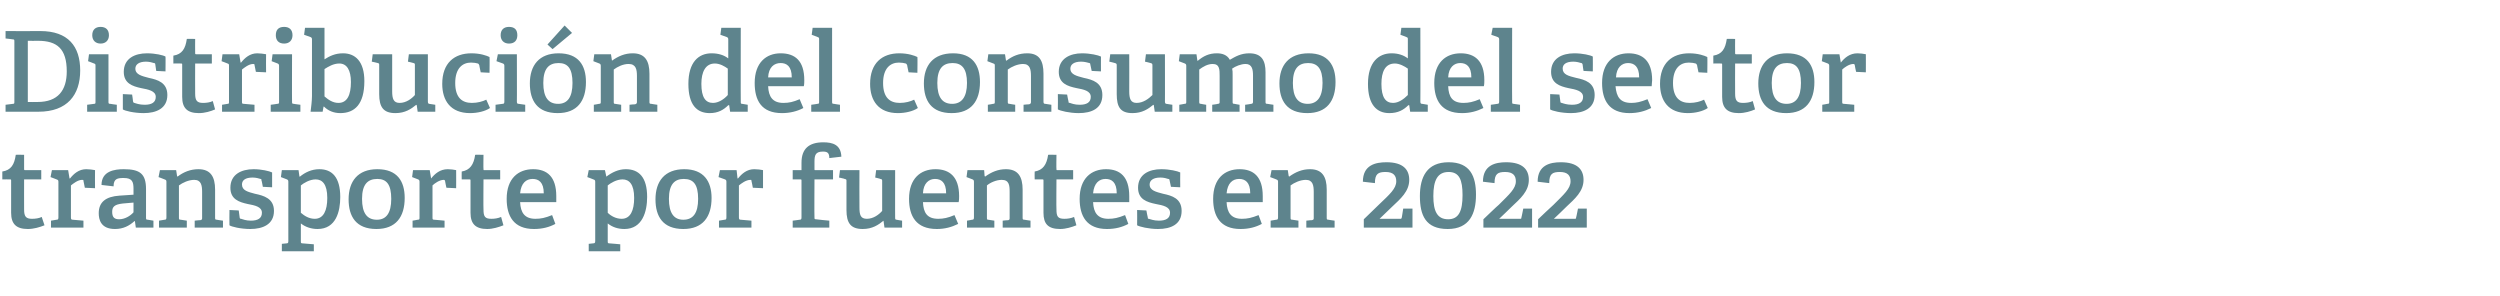
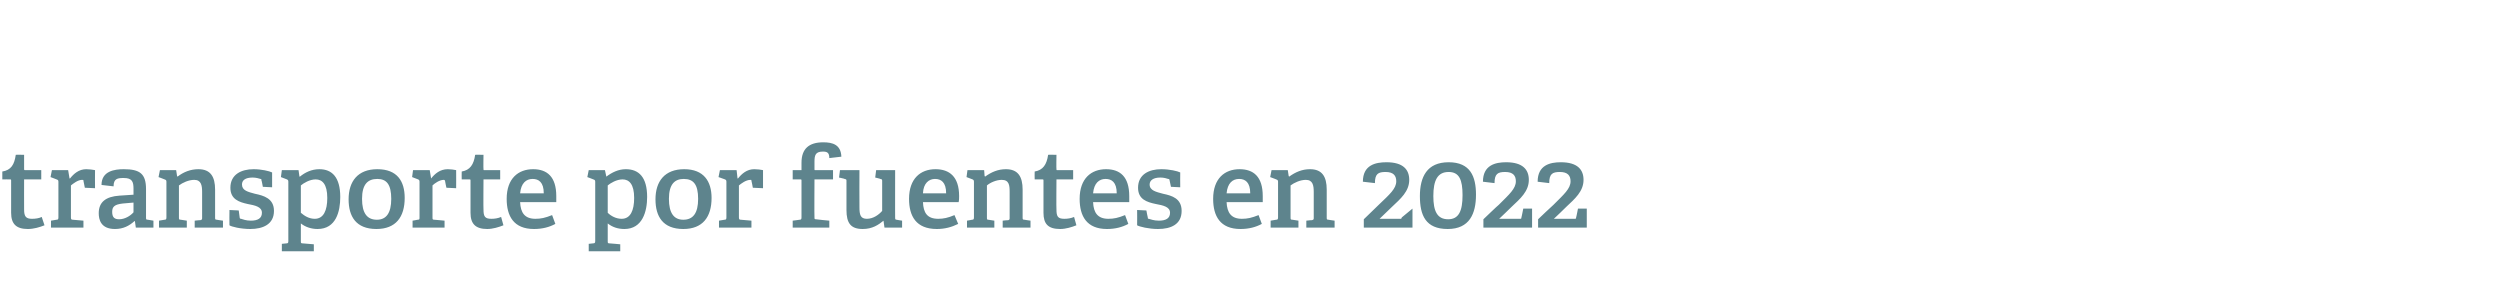
<svg xmlns="http://www.w3.org/2000/svg" version="1.1" width="539.3px" height="63.9px" viewBox="0 -6 539.3 63.9" style="top:-6px">
  <desc>Distribuci n del consumo del sector transporte por fuentes en 2022</desc>
  <defs />
  <g id="Polygon62033">
-     <path d="M 6 43.4 C 3.5 43.4 2.4 42.3 2.4 39.9 C 2.4 39.9 2.4 32.9 2.4 32.9 C 2.4 32.8 2.4 32.7 2.2 32.7 C 2.23 32.68 0.5 32.7 0.5 32.7 C 0.5 32.7 0.5 30.98 0.5 31 C 2.4 30.7 3.1 29.5 3.4 27.4 C 3.43 27.35 5.2 27.4 5.2 27.4 C 5.2 27.4 5.18 30.47 5.2 30.5 C 5.2 30.6 5.2 30.7 5.4 30.7 C 5.38 30.71 8.9 30.7 8.9 30.7 L 8.9 32.7 L 5.2 32.7 C 5.2 32.7 5.18 39.21 5.2 39.2 C 5.2 40.7 5.6 41.2 6.9 41.2 C 7.6 41.2 8.4 41.1 9 40.8 C 9 40.8 9.6 42.6 9.6 42.6 C 8.6 43 7.3 43.4 6 43.4 Z M 12.2 41.4 C 12.5 41.4 12.6 41.3 12.6 40.9 C 12.6 40.9 12.6 33.2 12.6 33.2 C 12.6 32.9 12.5 32.8 12.2 32.7 C 12.24 32.7 10.9 32.2 10.9 32.2 L 11.2 30.7 L 14.7 30.7 L 15 32.5 C 15 32.5 15.07 32.49 15.1 32.5 C 15.9 31.5 17 30.5 18.6 30.5 C 19.2 30.5 20 30.6 20.5 30.7 C 20.47 30.69 20.5 34.6 20.5 34.6 L 18.3 34.5 C 18.3 34.5 18.02 33.04 18 33 C 18 32.8 18 32.8 17.7 32.8 C 16.8 32.8 15.8 33.6 15.3 34 C 15.3 34 15.3 40.9 15.3 40.9 C 15.3 41.3 15.4 41.4 15.7 41.4 C 15.72 41.39 18 41.6 18 41.6 L 18 43.1 L 11 43.1 L 11 41.6 C 11 41.6 12.17 41.42 12.2 41.4 Z M 29 41.7 C 27.9 42.7 26.6 43.4 24.8 43.4 C 21.7 43.4 21.3 41.3 21.3 40 C 21.3 37.6 22.8 36.4 25.8 36.2 C 25.75 36.21 28.8 36 28.8 36 C 28.8 36 28.8 34.74 28.8 34.7 C 28.8 33.2 28.5 32.4 26.7 32.4 C 25.4 32.4 24.5 32.5 24.5 34.2 C 24.5 34.2 21.9 33.9 21.9 33.9 C 21.9 30.9 24.7 30.5 26.7 30.5 C 30.2 30.5 31.5 31.5 31.5 34.8 C 31.5 34.8 31.5 40.9 31.5 40.9 C 31.5 41.3 31.5 41.4 31.9 41.4 C 31.9 41.42 33.1 41.6 33.1 41.6 L 33.1 43.1 L 29.3 43.1 L 29.1 41.7 C 29.1 41.7 28.99 41.68 29 41.7 Z M 24.2 39.7 C 24.2 40.9 24.7 41.3 25.7 41.3 C 26.9 41.3 28.1 40.6 28.8 39.8 C 28.8 39.83 28.8 37.7 28.8 37.7 C 28.8 37.7 26.52 37.91 26.5 37.9 C 24.7 38.1 24.2 38.6 24.2 39.7 Z M 43.2 41.5 C 43.6 41.4 43.6 41.3 43.6 41 C 43.6 41 43.6 35.4 43.6 35.4 C 43.6 34 43.4 32.8 41.9 32.8 C 40.7 32.8 39.4 33.4 38.6 34 C 38.6 34 38.6 40.9 38.6 40.9 C 38.6 41.3 38.6 41.4 39 41.4 C 39 41.42 40.3 41.6 40.3 41.6 L 40.3 43.1 L 34.3 43.1 L 34.3 41.6 C 34.3 41.6 35.47 41.42 35.5 41.4 C 35.8 41.4 35.9 41.3 35.9 40.9 C 35.9 40.9 35.9 33.2 35.9 33.2 C 35.9 32.9 35.8 32.8 35.5 32.7 C 35.54 32.7 34.2 32.2 34.2 32.2 L 34.5 30.7 L 38 30.7 L 38.2 32 C 38.2 32 38.3 32.06 38.3 32.1 C 39.6 31.1 41.1 30.5 42.8 30.5 C 45.4 30.5 46.4 32.1 46.4 34.9 C 46.4 34.9 46.4 40.9 46.4 40.9 C 46.4 41.3 46.4 41.4 46.8 41.4 C 46.75 41.42 48.1 41.6 48.1 41.6 L 48.1 43.1 L 42 43.1 L 42 41.6 C 42 41.6 43.22 41.46 43.2 41.5 Z M 56.2 32.6 C 55.9 32.5 55.2 32.3 54.5 32.3 C 52.9 32.3 52.2 32.9 52.2 33.8 C 52.2 35.1 53.5 35.4 55 35.8 C 56.9 36.2 59.1 36.8 59.1 39.5 C 59.1 42.4 56.7 43.4 54 43.4 C 51.9 43.4 49.9 42.9 49.5 42.6 C 49.46 42.57 49.5 39.3 49.5 39.3 L 51.5 39.4 C 51.5 39.4 51.7 40.89 51.7 40.9 C 51.7 41.1 51.8 41.2 52 41.2 C 52.3 41.3 53.1 41.6 54.1 41.6 C 55.6 41.6 56.5 41.1 56.5 39.9 C 56.5 38.6 55 38.3 53.4 38 C 51.6 37.6 49.7 37 49.7 34.5 C 49.7 31.6 52.1 30.5 54.7 30.5 C 56.4 30.5 58.1 30.9 58.7 31.2 C 58.7 31.17 58.7 34.4 58.7 34.4 L 56.7 34.3 C 56.7 34.3 56.45 32.9 56.4 32.9 C 56.4 32.7 56.4 32.6 56.2 32.6 Z M 61.8 46.5 C 62.1 46.5 62.2 46.4 62.2 46 C 62.2 46 62.2 33.2 62.2 33.2 C 62.2 32.9 62.1 32.8 61.9 32.7 C 61.87 32.7 60.6 32.2 60.6 32.2 L 60.8 30.7 L 64.4 30.7 L 64.6 32.1 C 64.6 32.1 64.66 32.08 64.7 32.1 C 65.8 31.2 67.2 30.5 68.9 30.5 C 71.6 30.5 73.4 32.2 73.4 36.5 C 73.4 39.6 72.5 43.4 68.5 43.4 C 67.2 43.4 65.9 43 64.9 42.2 C 64.9 42.2 64.9 46 64.9 46 C 64.9 46.4 64.9 46.5 65.3 46.5 C 65.3 46.48 67.7 46.7 67.7 46.7 L 67.7 48.2 L 60.8 48.2 L 60.8 46.6 C 60.8 46.6 61.78 46.5 61.8 46.5 Z M 67.9 41.2 C 69.8 41.2 70.6 39.4 70.6 36.7 C 70.6 33.7 69.5 32.7 68.1 32.7 C 66.8 32.7 65.5 33.5 64.9 34 C 64.9 34 64.9 39.9 64.9 39.9 C 65.7 40.6 66.7 41.2 67.9 41.2 Z M 75.2 37 C 75.2 33.1 77.2 30.5 81.4 30.5 C 85.7 30.5 87.3 33.1 87.3 36.7 C 87.3 40.8 85.4 43.4 81.2 43.4 C 76.8 43.4 75.2 40.7 75.2 37 Z M 84.4 36.9 C 84.4 33.8 83.4 32.6 81.4 32.6 C 79.3 32.6 78.1 33.8 78.1 36.9 C 78.1 40 79.2 41.4 81.3 41.4 C 83.3 41.4 84.4 40 84.4 36.9 Z M 90.1 41.4 C 90.5 41.4 90.5 41.3 90.5 40.9 C 90.5 40.9 90.5 33.2 90.5 33.2 C 90.5 32.9 90.4 32.8 90.2 32.7 C 90.19 32.7 88.9 32.2 88.9 32.2 L 89.1 30.7 L 92.7 30.7 L 93 32.5 C 93 32.5 93.02 32.49 93 32.5 C 93.8 31.5 94.9 30.5 96.6 30.5 C 97.1 30.5 98 30.6 98.4 30.7 C 98.42 30.69 98.4 34.6 98.4 34.6 L 96.3 34.5 C 96.3 34.5 95.98 33.04 96 33 C 95.9 32.8 95.9 32.8 95.7 32.8 C 94.8 32.8 93.7 33.6 93.3 34 C 93.3 34 93.3 40.9 93.3 40.9 C 93.3 41.3 93.3 41.4 93.7 41.4 C 93.67 41.39 95.9 41.6 95.9 41.6 L 95.9 43.1 L 89 43.1 L 89 41.6 C 89 41.6 90.12 41.42 90.1 41.4 Z M 105.1 43.4 C 102.6 43.4 101.5 42.3 101.5 39.9 C 101.5 39.9 101.5 32.9 101.5 32.9 C 101.5 32.8 101.5 32.7 101.3 32.7 C 101.3 32.68 99.6 32.7 99.6 32.7 C 99.6 32.7 99.57 30.98 99.6 31 C 101.4 30.7 102.2 29.5 102.5 27.4 C 102.5 27.35 104.3 27.4 104.3 27.4 C 104.3 27.4 104.25 30.47 104.3 30.5 C 104.3 30.6 104.3 30.7 104.4 30.7 C 104.45 30.71 107.9 30.7 107.9 30.7 L 107.9 32.7 L 104.3 32.7 C 104.3 32.7 104.25 39.21 104.3 39.2 C 104.3 40.7 104.6 41.2 106 41.2 C 106.7 41.2 107.4 41.1 108.1 40.8 C 108.1 40.8 108.6 42.6 108.6 42.6 C 107.6 43 106.3 43.4 105.1 43.4 Z M 115.2 43.4 C 110.8 43.4 109.3 40.6 109.3 36.9 C 109.3 32.5 111.8 30.5 115 30.5 C 118 30.5 120 32.1 120 36.3 C 120 36.6 120 37.2 120 37.6 C 120 37.6 112.2 37.6 112.2 37.6 C 112.3 39.9 113.2 41.2 115.5 41.2 C 116.7 41.2 117.6 41 119.1 40.4 C 119.1 40.4 119.8 42.3 119.8 42.3 C 118.5 43 117 43.4 115.2 43.4 Z M 114.9 32.6 C 113.5 32.6 112.4 33.5 112.2 35.7 C 112.2 35.7 117.3 35.7 117.3 35.7 C 117.3 33.3 116.2 32.6 114.9 32.6 Z M 127.9 46.5 C 128.3 46.5 128.4 46.4 128.4 46 C 128.4 46 128.4 33.2 128.4 33.2 C 128.4 32.9 128.3 32.8 128 32.7 C 128.04 32.7 126.7 32.2 126.7 32.2 L 127 30.7 L 130.5 30.7 L 130.8 32.1 C 130.8 32.1 130.82 32.08 130.8 32.1 C 132 31.2 133.4 30.5 135 30.5 C 137.8 30.5 139.6 32.2 139.6 36.5 C 139.6 39.6 138.6 43.4 134.7 43.4 C 133.3 43.4 132.1 43 131.1 42.2 C 131.1 42.2 131.1 46 131.1 46 C 131.1 46.4 131.1 46.5 131.5 46.5 C 131.47 46.48 133.8 46.7 133.8 46.7 L 133.8 48.2 L 127 48.2 L 127 46.6 C 127 46.6 127.94 46.5 127.9 46.5 Z M 134.1 41.2 C 136 41.2 136.8 39.4 136.8 36.7 C 136.8 33.7 135.7 32.7 134.3 32.7 C 133 32.7 131.7 33.5 131.1 34 C 131.1 34 131.1 39.9 131.1 39.9 C 131.8 40.6 132.9 41.2 134.1 41.2 Z M 141.4 37 C 141.4 33.1 143.4 30.5 147.6 30.5 C 151.8 30.5 153.5 33.1 153.5 36.7 C 153.5 40.8 151.6 43.4 147.4 43.4 C 143 43.4 141.4 40.7 141.4 37 Z M 150.6 36.9 C 150.6 33.8 149.6 32.6 147.5 32.6 C 145.5 32.6 144.3 33.8 144.3 36.9 C 144.3 40 145.4 41.4 147.4 41.4 C 149.5 41.4 150.6 40 150.6 36.9 Z M 156.3 41.4 C 156.6 41.4 156.7 41.3 156.7 40.9 C 156.7 40.9 156.7 33.2 156.7 33.2 C 156.7 32.9 156.6 32.8 156.4 32.7 C 156.36 32.7 155 32.2 155 32.2 L 155.3 30.7 L 158.9 30.7 L 159.1 32.5 C 159.1 32.5 159.19 32.49 159.2 32.5 C 160 31.5 161.1 30.5 162.7 30.5 C 163.3 30.5 164.2 30.6 164.6 30.7 C 164.59 30.69 164.6 34.6 164.6 34.6 L 162.4 34.5 C 162.4 34.5 162.14 33.04 162.1 33 C 162.1 32.8 162.1 32.8 161.9 32.8 C 160.9 32.8 159.9 33.6 159.4 34 C 159.4 34 159.4 40.9 159.4 40.9 C 159.4 41.3 159.5 41.4 159.8 41.4 C 159.84 41.39 162.1 41.6 162.1 41.6 L 162.1 43.1 L 155.1 43.1 L 155.1 41.6 C 155.1 41.6 156.29 41.42 156.3 41.4 Z M 172.5 41.4 C 172.8 41.4 172.9 41.3 172.9 40.9 C 172.9 40.9 172.9 32.9 172.9 32.9 C 172.9 32.8 172.9 32.7 172.7 32.7 C 172.7 32.68 171 32.7 171 32.7 L 171 30.7 L 172.9 30.7 C 172.9 30.7 172.89 29.1 172.9 29.1 C 172.9 26.1 174.5 24.7 177.6 24.7 C 179.6 24.7 181.4 25.2 181.5 27.8 C 181.5 27.8 178.9 28.1 178.9 28.1 C 178.9 26.9 178.4 26.7 177.5 26.7 C 175.9 26.7 175.7 27.5 175.7 28.9 C 175.7 28.9 175.7 30.5 175.7 30.5 C 175.7 30.6 175.7 30.7 175.8 30.7 C 175.85 30.71 179.7 30.7 179.7 30.7 L 179.7 32.7 L 175.7 32.7 C 175.7 32.7 175.65 40.86 175.7 40.9 C 175.7 41.2 175.7 41.3 176 41.3 C 176.04 41.34 178.9 41.6 178.9 41.6 L 178.9 43.1 L 171 43.1 L 171 41.6 C 171 41.6 172.51 41.42 172.5 41.4 Z M 190.6 41.6 C 189.5 42.5 188.2 43.4 186.1 43.4 C 183.5 43.4 182.6 42.1 182.6 39.3 C 182.6 39.3 182.6 33.1 182.6 33.1 C 182.6 32.7 182.6 32.7 182.2 32.6 C 182.23 32.56 181 32.3 181 32.3 L 181.2 30.7 L 185.4 30.7 C 185.4 30.7 185.37 38.73 185.4 38.7 C 185.4 40.3 185.6 41.2 187 41.2 C 188.4 41.2 189.6 40.3 190.3 39.5 C 190.3 39.5 190.3 33.1 190.3 33.1 C 190.3 32.7 190.3 32.7 189.9 32.6 C 189.93 32.56 188.8 32.3 188.8 32.3 L 189 30.7 L 193.1 30.7 C 193.1 30.7 193.08 40.94 193.1 40.9 C 193.1 41.2 193.1 41.4 193.4 41.4 C 193.39 41.42 194.6 41.6 194.6 41.6 L 194.6 43.1 L 190.8 43.1 L 190.6 41.7 C 190.6 41.7 190.56 41.63 190.6 41.6 Z M 202.1 43.4 C 197.6 43.4 196.1 40.6 196.1 36.9 C 196.1 32.5 198.6 30.5 201.8 30.5 C 204.8 30.5 206.9 32.1 206.9 36.3 C 206.9 36.6 206.9 37.2 206.8 37.6 C 206.8 37.6 199.1 37.6 199.1 37.6 C 199.2 39.9 200 41.2 202.4 41.2 C 203.5 41.2 204.5 41 205.9 40.4 C 205.9 40.4 206.7 42.3 206.7 42.3 C 205.3 43 203.8 43.4 202.1 43.4 Z M 201.7 32.6 C 200.4 32.6 199.2 33.5 199.1 35.7 C 199.1 35.7 204.1 35.7 204.1 35.7 C 204.1 33.3 203 32.6 201.7 32.6 Z M 217.5 41.5 C 217.8 41.4 217.8 41.3 217.8 41 C 217.8 41 217.8 35.4 217.8 35.4 C 217.8 34 217.7 32.8 216.1 32.8 C 214.9 32.8 213.6 33.4 212.9 34 C 212.9 34 212.9 40.9 212.9 40.9 C 212.9 41.3 212.9 41.4 213.2 41.4 C 213.24 41.42 214.5 41.6 214.5 41.6 L 214.5 43.1 L 208.6 43.1 L 208.6 41.6 C 208.6 41.6 209.71 41.42 209.7 41.4 C 210 41.4 210.1 41.3 210.1 40.9 C 210.1 40.9 210.1 33.2 210.1 33.2 C 210.1 32.9 210 32.8 209.8 32.7 C 209.78 32.7 208.5 32.2 208.5 32.2 L 208.7 30.7 L 212.3 30.7 L 212.4 32 C 212.4 32 212.54 32.06 212.5 32.1 C 213.9 31.1 215.3 30.5 217 30.5 C 219.6 30.5 220.6 32.1 220.6 34.9 C 220.6 34.9 220.6 40.9 220.6 40.9 C 220.6 41.3 220.6 41.4 221 41.4 C 220.99 41.42 222.3 41.6 222.3 41.6 L 222.3 43.1 L 216.3 43.1 L 216.3 41.6 C 216.3 41.6 217.46 41.46 217.5 41.5 Z M 228.7 43.4 C 226.1 43.4 225.1 42.3 225.1 39.9 C 225.1 39.9 225.1 32.9 225.1 32.9 C 225.1 32.8 225.1 32.7 224.9 32.7 C 224.9 32.68 223.2 32.7 223.2 32.7 C 223.2 32.7 223.17 30.98 223.2 31 C 225 30.7 225.8 29.5 226.1 27.4 C 226.1 27.35 227.9 27.4 227.9 27.4 C 227.9 27.4 227.85 30.47 227.9 30.5 C 227.9 30.6 227.9 30.7 228 30.7 C 228.05 30.71 231.5 30.7 231.5 30.7 L 231.5 32.7 L 227.9 32.7 C 227.9 32.7 227.85 39.21 227.9 39.2 C 227.9 40.7 228.2 41.2 229.6 41.2 C 230.3 41.2 231 41.1 231.7 40.8 C 231.7 40.8 232.2 42.6 232.2 42.6 C 231.2 43 229.9 43.4 228.7 43.4 Z M 238.8 43.4 C 234.4 43.4 232.9 40.6 232.9 36.9 C 232.9 32.5 235.4 30.5 238.6 30.5 C 241.6 30.5 243.6 32.1 243.6 36.3 C 243.6 36.6 243.6 37.2 243.6 37.6 C 243.6 37.6 235.8 37.6 235.8 37.6 C 235.9 39.9 236.8 41.2 239.1 41.2 C 240.3 41.2 241.2 41 242.7 40.4 C 242.7 40.4 243.4 42.3 243.4 42.3 C 242.1 43 240.6 43.4 238.8 43.4 Z M 238.5 32.6 C 237.1 32.6 236 33.5 235.8 35.7 C 235.8 35.7 240.9 35.7 240.9 35.7 C 240.9 33.3 239.8 32.6 238.5 32.6 Z M 252 32.6 C 251.7 32.5 251.1 32.3 250.3 32.3 C 248.8 32.3 248 32.9 248 33.8 C 248 35.1 249.4 35.4 250.9 35.8 C 252.8 36.2 254.9 36.8 254.9 39.5 C 254.9 42.4 252.6 43.4 249.8 43.4 C 247.8 43.4 245.8 42.9 245.3 42.6 C 245.33 42.57 245.3 39.3 245.3 39.3 L 247.3 39.4 C 247.3 39.4 247.56 40.89 247.6 40.9 C 247.6 41.1 247.6 41.2 247.8 41.2 C 248.2 41.3 248.9 41.6 250 41.6 C 251.5 41.6 252.4 41.1 252.4 39.9 C 252.4 38.6 250.9 38.3 249.3 38 C 247.4 37.6 245.5 37 245.5 34.5 C 245.5 31.6 247.9 30.5 250.5 30.5 C 252.3 30.5 254 30.9 254.6 31.2 C 254.57 31.17 254.6 34.4 254.6 34.4 L 252.6 34.3 C 252.6 34.3 252.31 32.9 252.3 32.9 C 252.3 32.7 252.2 32.6 252 32.6 Z M 267.6 43.4 C 263.2 43.4 261.7 40.6 261.7 36.9 C 261.7 32.5 264.2 30.5 267.4 30.5 C 270.4 30.5 272.4 32.1 272.4 36.3 C 272.4 36.6 272.4 37.2 272.4 37.6 C 272.4 37.6 264.6 37.6 264.6 37.6 C 264.7 39.9 265.6 41.2 267.9 41.2 C 269.1 41.2 270 41 271.5 40.4 C 271.5 40.4 272.2 42.3 272.2 42.3 C 270.9 43 269.4 43.4 267.6 43.4 Z M 267.3 32.6 C 265.9 32.6 264.8 33.5 264.6 35.7 C 264.6 35.7 269.7 35.7 269.7 35.7 C 269.7 33.3 268.6 32.6 267.3 32.6 Z M 283 41.5 C 283.4 41.4 283.4 41.3 283.4 41 C 283.4 41 283.4 35.4 283.4 35.4 C 283.4 34 283.2 32.8 281.7 32.8 C 280.5 32.8 279.2 33.4 278.4 34 C 278.4 34 278.4 40.9 278.4 40.9 C 278.4 41.3 278.4 41.4 278.8 41.4 C 278.8 41.42 280.1 41.6 280.1 41.6 L 280.1 43.1 L 274.1 43.1 L 274.1 41.6 C 274.1 41.6 275.28 41.42 275.3 41.4 C 275.6 41.4 275.7 41.3 275.7 40.9 C 275.7 40.9 275.7 33.2 275.7 33.2 C 275.7 32.9 275.6 32.8 275.3 32.7 C 275.35 32.7 274 32.2 274 32.2 L 274.3 30.7 L 277.8 30.7 L 278 32 C 278 32 278.11 32.06 278.1 32.1 C 279.5 31.1 280.9 30.5 282.6 30.5 C 285.2 30.5 286.2 32.1 286.2 34.9 C 286.2 34.9 286.2 40.9 286.2 40.9 C 286.2 41.3 286.2 41.4 286.6 41.4 C 286.56 41.42 287.9 41.6 287.9 41.6 L 287.9 43.1 L 281.8 43.1 L 281.8 41.6 C 281.8 41.6 283.03 41.46 283 41.5 Z M 297.4 38.2 C 299.8 35.9 301.2 34.7 301.2 33.1 C 301.2 31.9 300.6 31.1 298.9 31.1 C 297.3 31.1 296.6 31.5 296.6 33.5 C 296.6 33.5 294 33.2 294 33.2 C 294 29.6 296.7 29 299.1 29 C 302.7 29 304 30.6 304 32.8 C 304 35.3 302.1 36.9 300.3 38.6 C 300.28 38.63 297.6 41.2 297.6 41.2 C 297.6 41.2 302.06 41.22 302.1 41.2 C 302.3 41.2 302.3 41.2 302.4 40.9 C 302.4 40.94 302.7 39 302.7 39 L 304.7 39 L 304.7 43.1 L 294.2 43.1 L 294.2 41.3 C 294.2 41.3 297.43 38.18 297.4 38.2 Z M 306.3 36.3 C 306.3 32.2 307.8 29 312.5 29 C 317.2 29 318.4 32.1 318.4 36 C 318.4 40.1 317 43.4 312.3 43.4 C 307.5 43.4 306.3 40.4 306.3 36.3 Z M 315.5 36.1 C 315.5 32.8 314.8 31.1 312.5 31.1 C 310.1 31.1 309.2 32.9 309.2 36.3 C 309.2 39.5 310 41.3 312.4 41.3 C 314.7 41.3 315.5 39.5 315.5 36.1 Z M 323.3 38.2 C 325.6 35.9 327 34.7 327 33.1 C 327 31.9 326.4 31.1 324.7 31.1 C 323.1 31.1 322.4 31.5 322.4 33.5 C 322.4 33.5 319.9 33.2 319.9 33.2 C 319.9 29.6 322.6 29 324.9 29 C 328.5 29 329.8 30.6 329.8 32.8 C 329.8 35.3 327.9 36.9 326.1 38.6 C 326.11 38.63 323.4 41.2 323.4 41.2 C 323.4 41.2 327.88 41.22 327.9 41.2 C 328.1 41.2 328.2 41.2 328.2 40.9 C 328.22 40.94 328.6 39 328.6 39 L 330.5 39 L 330.5 43.1 L 320 43.1 L 320 41.3 C 320 41.3 323.25 38.18 323.3 38.2 Z M 335.1 38.2 C 337.4 35.9 338.8 34.7 338.8 33.1 C 338.8 31.9 338.2 31.1 336.5 31.1 C 334.9 31.1 334.2 31.5 334.2 33.5 C 334.2 33.5 331.7 33.2 331.7 33.2 C 331.7 29.6 334.4 29 336.7 29 C 340.3 29 341.6 30.6 341.6 32.8 C 341.6 35.3 339.7 36.9 337.9 38.6 C 337.92 38.63 335.2 41.2 335.2 41.2 C 335.2 41.2 339.69 41.22 339.7 41.2 C 339.9 41.2 340 41.2 340 40.9 C 340.03 40.94 340.4 39 340.4 39 L 342.3 39 L 342.3 43.1 L 331.8 43.1 L 331.8 41.3 C 331.8 41.3 335.06 38.18 335.1 38.2 Z " stroke="none" fill="#5e848d" />
+     <path d="M 6 43.4 C 3.5 43.4 2.4 42.3 2.4 39.9 C 2.4 39.9 2.4 32.9 2.4 32.9 C 2.4 32.8 2.4 32.7 2.2 32.7 C 2.23 32.68 0.5 32.7 0.5 32.7 C 0.5 32.7 0.5 30.98 0.5 31 C 2.4 30.7 3.1 29.5 3.4 27.4 C 3.43 27.35 5.2 27.4 5.2 27.4 C 5.2 27.4 5.18 30.47 5.2 30.5 C 5.2 30.6 5.2 30.7 5.4 30.7 C 5.38 30.71 8.9 30.7 8.9 30.7 L 8.9 32.7 L 5.2 32.7 C 5.2 32.7 5.18 39.21 5.2 39.2 C 5.2 40.7 5.6 41.2 6.9 41.2 C 7.6 41.2 8.4 41.1 9 40.8 C 9 40.8 9.6 42.6 9.6 42.6 C 8.6 43 7.3 43.4 6 43.4 Z M 12.2 41.4 C 12.5 41.4 12.6 41.3 12.6 40.9 C 12.6 40.9 12.6 33.2 12.6 33.2 C 12.6 32.9 12.5 32.8 12.2 32.7 C 12.24 32.7 10.9 32.2 10.9 32.2 L 11.2 30.7 L 14.7 30.7 L 15 32.5 C 15 32.5 15.07 32.49 15.1 32.5 C 15.9 31.5 17 30.5 18.6 30.5 C 19.2 30.5 20 30.6 20.5 30.7 C 20.47 30.69 20.5 34.6 20.5 34.6 L 18.3 34.5 C 18.3 34.5 18.02 33.04 18 33 C 18 32.8 18 32.8 17.7 32.8 C 16.8 32.8 15.8 33.6 15.3 34 C 15.3 34 15.3 40.9 15.3 40.9 C 15.3 41.3 15.4 41.4 15.7 41.4 C 15.72 41.39 18 41.6 18 41.6 L 18 43.1 L 11 43.1 L 11 41.6 C 11 41.6 12.17 41.42 12.2 41.4 Z M 29 41.7 C 27.9 42.7 26.6 43.4 24.8 43.4 C 21.7 43.4 21.3 41.3 21.3 40 C 21.3 37.6 22.8 36.4 25.8 36.2 C 25.75 36.21 28.8 36 28.8 36 C 28.8 36 28.8 34.74 28.8 34.7 C 28.8 33.2 28.5 32.4 26.7 32.4 C 25.4 32.4 24.5 32.5 24.5 34.2 C 24.5 34.2 21.9 33.9 21.9 33.9 C 21.9 30.9 24.7 30.5 26.7 30.5 C 30.2 30.5 31.5 31.5 31.5 34.8 C 31.5 34.8 31.5 40.9 31.5 40.9 C 31.5 41.3 31.5 41.4 31.9 41.4 C 31.9 41.42 33.1 41.6 33.1 41.6 L 33.1 43.1 L 29.3 43.1 L 29.1 41.7 C 29.1 41.7 28.99 41.68 29 41.7 Z M 24.2 39.7 C 24.2 40.9 24.7 41.3 25.7 41.3 C 26.9 41.3 28.1 40.6 28.8 39.8 C 28.8 39.83 28.8 37.7 28.8 37.7 C 28.8 37.7 26.52 37.91 26.5 37.9 C 24.7 38.1 24.2 38.6 24.2 39.7 Z M 43.2 41.5 C 43.6 41.4 43.6 41.3 43.6 41 C 43.6 41 43.6 35.4 43.6 35.4 C 43.6 34 43.4 32.8 41.9 32.8 C 40.7 32.8 39.4 33.4 38.6 34 C 38.6 34 38.6 40.9 38.6 40.9 C 38.6 41.3 38.6 41.4 39 41.4 C 39 41.42 40.3 41.6 40.3 41.6 L 40.3 43.1 L 34.3 43.1 L 34.3 41.6 C 34.3 41.6 35.47 41.42 35.5 41.4 C 35.8 41.4 35.9 41.3 35.9 40.9 C 35.9 40.9 35.9 33.2 35.9 33.2 C 35.9 32.9 35.8 32.8 35.5 32.7 C 35.54 32.7 34.2 32.2 34.2 32.2 L 34.5 30.7 L 38 30.7 L 38.2 32 C 38.2 32 38.3 32.06 38.3 32.1 C 39.6 31.1 41.1 30.5 42.8 30.5 C 45.4 30.5 46.4 32.1 46.4 34.9 C 46.4 34.9 46.4 40.9 46.4 40.9 C 46.4 41.3 46.4 41.4 46.8 41.4 C 46.75 41.42 48.1 41.6 48.1 41.6 L 48.1 43.1 L 42 43.1 L 42 41.6 C 42 41.6 43.22 41.46 43.2 41.5 Z M 56.2 32.6 C 55.9 32.5 55.2 32.3 54.5 32.3 C 52.9 32.3 52.2 32.9 52.2 33.8 C 52.2 35.1 53.5 35.4 55 35.8 C 56.9 36.2 59.1 36.8 59.1 39.5 C 59.1 42.4 56.7 43.4 54 43.4 C 51.9 43.4 49.9 42.9 49.5 42.6 C 49.46 42.57 49.5 39.3 49.5 39.3 L 51.5 39.4 C 51.5 39.4 51.7 40.89 51.7 40.9 C 51.7 41.1 51.8 41.2 52 41.2 C 52.3 41.3 53.1 41.6 54.1 41.6 C 55.6 41.6 56.5 41.1 56.5 39.9 C 56.5 38.6 55 38.3 53.4 38 C 51.6 37.6 49.7 37 49.7 34.5 C 49.7 31.6 52.1 30.5 54.7 30.5 C 56.4 30.5 58.1 30.9 58.7 31.2 C 58.7 31.17 58.7 34.4 58.7 34.4 L 56.7 34.3 C 56.7 34.3 56.45 32.9 56.4 32.9 C 56.4 32.7 56.4 32.6 56.2 32.6 Z M 61.8 46.5 C 62.1 46.5 62.2 46.4 62.2 46 C 62.2 46 62.2 33.2 62.2 33.2 C 62.2 32.9 62.1 32.8 61.9 32.7 C 61.87 32.7 60.6 32.2 60.6 32.2 L 60.8 30.7 L 64.4 30.7 L 64.6 32.1 C 64.6 32.1 64.66 32.08 64.7 32.1 C 65.8 31.2 67.2 30.5 68.9 30.5 C 71.6 30.5 73.4 32.2 73.4 36.5 C 73.4 39.6 72.5 43.4 68.5 43.4 C 67.2 43.4 65.9 43 64.9 42.2 C 64.9 42.2 64.9 46 64.9 46 C 64.9 46.4 64.9 46.5 65.3 46.5 C 65.3 46.48 67.7 46.7 67.7 46.7 L 67.7 48.2 L 60.8 48.2 L 60.8 46.6 C 60.8 46.6 61.78 46.5 61.8 46.5 Z M 67.9 41.2 C 69.8 41.2 70.6 39.4 70.6 36.7 C 70.6 33.7 69.5 32.7 68.1 32.7 C 66.8 32.7 65.5 33.5 64.9 34 C 64.9 34 64.9 39.9 64.9 39.9 C 65.7 40.6 66.7 41.2 67.9 41.2 Z M 75.2 37 C 75.2 33.1 77.2 30.5 81.4 30.5 C 85.7 30.5 87.3 33.1 87.3 36.7 C 87.3 40.8 85.4 43.4 81.2 43.4 C 76.8 43.4 75.2 40.7 75.2 37 Z M 84.4 36.9 C 84.4 33.8 83.4 32.6 81.4 32.6 C 79.3 32.6 78.1 33.8 78.1 36.9 C 78.1 40 79.2 41.4 81.3 41.4 C 83.3 41.4 84.4 40 84.4 36.9 Z M 90.1 41.4 C 90.5 41.4 90.5 41.3 90.5 40.9 C 90.5 40.9 90.5 33.2 90.5 33.2 C 90.5 32.9 90.4 32.8 90.2 32.7 C 90.19 32.7 88.9 32.2 88.9 32.2 L 89.1 30.7 L 92.7 30.7 L 93 32.5 C 93 32.5 93.02 32.49 93 32.5 C 93.8 31.5 94.9 30.5 96.6 30.5 C 97.1 30.5 98 30.6 98.4 30.7 C 98.42 30.69 98.4 34.6 98.4 34.6 L 96.3 34.5 C 96.3 34.5 95.98 33.04 96 33 C 95.9 32.8 95.9 32.8 95.7 32.8 C 94.8 32.8 93.7 33.6 93.3 34 C 93.3 34 93.3 40.9 93.3 40.9 C 93.3 41.3 93.3 41.4 93.7 41.4 C 93.67 41.39 95.9 41.6 95.9 41.6 L 95.9 43.1 L 89 43.1 L 89 41.6 C 89 41.6 90.12 41.42 90.1 41.4 Z M 105.1 43.4 C 102.6 43.4 101.5 42.3 101.5 39.9 C 101.5 39.9 101.5 32.9 101.5 32.9 C 101.5 32.8 101.5 32.7 101.3 32.7 C 101.3 32.68 99.6 32.7 99.6 32.7 C 99.6 32.7 99.57 30.98 99.6 31 C 101.4 30.7 102.2 29.5 102.5 27.4 C 102.5 27.35 104.3 27.4 104.3 27.4 C 104.3 27.4 104.25 30.47 104.3 30.5 C 104.3 30.6 104.3 30.7 104.4 30.7 C 104.45 30.71 107.9 30.7 107.9 30.7 L 107.9 32.7 L 104.3 32.7 C 104.3 32.7 104.25 39.21 104.3 39.2 C 104.3 40.7 104.6 41.2 106 41.2 C 106.7 41.2 107.4 41.1 108.1 40.8 C 108.1 40.8 108.6 42.6 108.6 42.6 C 107.6 43 106.3 43.4 105.1 43.4 Z M 115.2 43.4 C 110.8 43.4 109.3 40.6 109.3 36.9 C 109.3 32.5 111.8 30.5 115 30.5 C 118 30.5 120 32.1 120 36.3 C 120 36.6 120 37.2 120 37.6 C 120 37.6 112.2 37.6 112.2 37.6 C 112.3 39.9 113.2 41.2 115.5 41.2 C 116.7 41.2 117.6 41 119.1 40.4 C 119.1 40.4 119.8 42.3 119.8 42.3 C 118.5 43 117 43.4 115.2 43.4 Z M 114.9 32.6 C 113.5 32.6 112.4 33.5 112.2 35.7 C 112.2 35.7 117.3 35.7 117.3 35.7 C 117.3 33.3 116.2 32.6 114.9 32.6 Z M 127.9 46.5 C 128.3 46.5 128.4 46.4 128.4 46 C 128.4 46 128.4 33.2 128.4 33.2 C 128.4 32.9 128.3 32.8 128 32.7 C 128.04 32.7 126.7 32.2 126.7 32.2 L 127 30.7 L 130.5 30.7 L 130.8 32.1 C 130.8 32.1 130.82 32.08 130.8 32.1 C 132 31.2 133.4 30.5 135 30.5 C 137.8 30.5 139.6 32.2 139.6 36.5 C 139.6 39.6 138.6 43.4 134.7 43.4 C 133.3 43.4 132.1 43 131.1 42.2 C 131.1 42.2 131.1 46 131.1 46 C 131.1 46.4 131.1 46.5 131.5 46.5 C 131.47 46.48 133.8 46.7 133.8 46.7 L 133.8 48.2 L 127 48.2 L 127 46.6 C 127 46.6 127.94 46.5 127.9 46.5 Z M 134.1 41.2 C 136 41.2 136.8 39.4 136.8 36.7 C 136.8 33.7 135.7 32.7 134.3 32.7 C 133 32.7 131.7 33.5 131.1 34 C 131.1 34 131.1 39.9 131.1 39.9 C 131.8 40.6 132.9 41.2 134.1 41.2 Z M 141.4 37 C 141.4 33.1 143.4 30.5 147.6 30.5 C 151.8 30.5 153.5 33.1 153.5 36.7 C 153.5 40.8 151.6 43.4 147.4 43.4 C 143 43.4 141.4 40.7 141.4 37 Z M 150.6 36.9 C 150.6 33.8 149.6 32.6 147.5 32.6 C 145.5 32.6 144.3 33.8 144.3 36.9 C 144.3 40 145.4 41.4 147.4 41.4 C 149.5 41.4 150.6 40 150.6 36.9 Z M 156.3 41.4 C 156.6 41.4 156.7 41.3 156.7 40.9 C 156.7 40.9 156.7 33.2 156.7 33.2 C 156.7 32.9 156.6 32.8 156.4 32.7 C 156.36 32.7 155 32.2 155 32.2 L 155.3 30.7 L 158.9 30.7 L 159.1 32.5 C 159.1 32.5 159.19 32.49 159.2 32.5 C 160 31.5 161.1 30.5 162.7 30.5 C 163.3 30.5 164.2 30.6 164.6 30.7 C 164.59 30.69 164.6 34.6 164.6 34.6 L 162.4 34.5 C 162.4 34.5 162.14 33.04 162.1 33 C 162.1 32.8 162.1 32.8 161.9 32.8 C 160.9 32.8 159.9 33.6 159.4 34 C 159.4 34 159.4 40.9 159.4 40.9 C 159.4 41.3 159.5 41.4 159.8 41.4 C 159.84 41.39 162.1 41.6 162.1 41.6 L 162.1 43.1 L 155.1 43.1 L 155.1 41.6 C 155.1 41.6 156.29 41.42 156.3 41.4 Z M 172.5 41.4 C 172.8 41.4 172.9 41.3 172.9 40.9 C 172.9 40.9 172.9 32.9 172.9 32.9 C 172.9 32.8 172.9 32.7 172.7 32.7 C 172.7 32.68 171 32.7 171 32.7 L 171 30.7 L 172.9 30.7 C 172.9 30.7 172.89 29.1 172.9 29.1 C 172.9 26.1 174.5 24.7 177.6 24.7 C 179.6 24.7 181.4 25.2 181.5 27.8 C 181.5 27.8 178.9 28.1 178.9 28.1 C 178.9 26.9 178.4 26.7 177.5 26.7 C 175.9 26.7 175.7 27.5 175.7 28.9 C 175.7 28.9 175.7 30.5 175.7 30.5 C 175.7 30.6 175.7 30.7 175.8 30.7 C 175.85 30.71 179.7 30.7 179.7 30.7 L 179.7 32.7 L 175.7 32.7 C 175.7 32.7 175.65 40.86 175.7 40.9 C 175.7 41.2 175.7 41.3 176 41.3 C 176.04 41.34 178.9 41.6 178.9 41.6 L 178.9 43.1 L 171 43.1 L 171 41.6 C 171 41.6 172.51 41.42 172.5 41.4 Z M 190.6 41.6 C 189.5 42.5 188.2 43.4 186.1 43.4 C 183.5 43.4 182.6 42.1 182.6 39.3 C 182.6 39.3 182.6 33.1 182.6 33.1 C 182.6 32.7 182.6 32.7 182.2 32.6 C 182.23 32.56 181 32.3 181 32.3 L 181.2 30.7 L 185.4 30.7 C 185.4 30.7 185.37 38.73 185.4 38.7 C 185.4 40.3 185.6 41.2 187 41.2 C 188.4 41.2 189.6 40.3 190.3 39.5 C 190.3 39.5 190.3 33.1 190.3 33.1 C 190.3 32.7 190.3 32.7 189.9 32.6 C 189.93 32.56 188.8 32.3 188.8 32.3 L 189 30.7 L 193.1 30.7 C 193.1 30.7 193.08 40.94 193.1 40.9 C 193.1 41.2 193.1 41.4 193.4 41.4 C 193.39 41.42 194.6 41.6 194.6 41.6 L 194.6 43.1 L 190.8 43.1 L 190.6 41.7 C 190.6 41.7 190.56 41.63 190.6 41.6 Z M 202.1 43.4 C 197.6 43.4 196.1 40.6 196.1 36.9 C 196.1 32.5 198.6 30.5 201.8 30.5 C 204.8 30.5 206.9 32.1 206.9 36.3 C 206.9 36.6 206.9 37.2 206.8 37.6 C 206.8 37.6 199.1 37.6 199.1 37.6 C 199.2 39.9 200 41.2 202.4 41.2 C 203.5 41.2 204.5 41 205.9 40.4 C 205.9 40.4 206.7 42.3 206.7 42.3 C 205.3 43 203.8 43.4 202.1 43.4 Z M 201.7 32.6 C 200.4 32.6 199.2 33.5 199.1 35.7 C 199.1 35.7 204.1 35.7 204.1 35.7 C 204.1 33.3 203 32.6 201.7 32.6 Z M 217.5 41.5 C 217.8 41.4 217.8 41.3 217.8 41 C 217.8 41 217.8 35.4 217.8 35.4 C 217.8 34 217.7 32.8 216.1 32.8 C 214.9 32.8 213.6 33.4 212.9 34 C 212.9 34 212.9 40.9 212.9 40.9 C 212.9 41.3 212.9 41.4 213.2 41.4 C 213.24 41.42 214.5 41.6 214.5 41.6 L 214.5 43.1 L 208.6 43.1 L 208.6 41.6 C 208.6 41.6 209.71 41.42 209.7 41.4 C 210 41.4 210.1 41.3 210.1 40.9 C 210.1 40.9 210.1 33.2 210.1 33.2 C 210.1 32.9 210 32.8 209.8 32.7 C 209.78 32.7 208.5 32.2 208.5 32.2 L 208.7 30.7 L 212.3 30.7 L 212.4 32 C 212.4 32 212.54 32.06 212.5 32.1 C 213.9 31.1 215.3 30.5 217 30.5 C 219.6 30.5 220.6 32.1 220.6 34.9 C 220.6 34.9 220.6 40.9 220.6 40.9 C 220.6 41.3 220.6 41.4 221 41.4 C 220.99 41.42 222.3 41.6 222.3 41.6 L 222.3 43.1 L 216.3 43.1 L 216.3 41.6 C 216.3 41.6 217.46 41.46 217.5 41.5 Z M 228.7 43.4 C 226.1 43.4 225.1 42.3 225.1 39.9 C 225.1 39.9 225.1 32.9 225.1 32.9 C 225.1 32.8 225.1 32.7 224.9 32.7 C 224.9 32.68 223.2 32.7 223.2 32.7 C 223.2 32.7 223.17 30.98 223.2 31 C 225 30.7 225.8 29.5 226.1 27.4 C 226.1 27.35 227.9 27.4 227.9 27.4 C 227.9 27.4 227.85 30.47 227.9 30.5 C 227.9 30.6 227.9 30.7 228 30.7 C 228.05 30.71 231.5 30.7 231.5 30.7 L 231.5 32.7 L 227.9 32.7 C 227.9 32.7 227.85 39.21 227.9 39.2 C 227.9 40.7 228.2 41.2 229.6 41.2 C 230.3 41.2 231 41.1 231.7 40.8 C 231.7 40.8 232.2 42.6 232.2 42.6 C 231.2 43 229.9 43.4 228.7 43.4 Z M 238.8 43.4 C 234.4 43.4 232.9 40.6 232.9 36.9 C 232.9 32.5 235.4 30.5 238.6 30.5 C 241.6 30.5 243.6 32.1 243.6 36.3 C 243.6 36.6 243.6 37.2 243.6 37.6 C 243.6 37.6 235.8 37.6 235.8 37.6 C 235.9 39.9 236.8 41.2 239.1 41.2 C 240.3 41.2 241.2 41 242.7 40.4 C 242.7 40.4 243.4 42.3 243.4 42.3 C 242.1 43 240.6 43.4 238.8 43.4 Z M 238.5 32.6 C 237.1 32.6 236 33.5 235.8 35.7 C 235.8 35.7 240.9 35.7 240.9 35.7 C 240.9 33.3 239.8 32.6 238.5 32.6 Z M 252 32.6 C 251.7 32.5 251.1 32.3 250.3 32.3 C 248.8 32.3 248 32.9 248 33.8 C 248 35.1 249.4 35.4 250.9 35.8 C 252.8 36.2 254.9 36.8 254.9 39.5 C 254.9 42.4 252.6 43.4 249.8 43.4 C 247.8 43.4 245.8 42.9 245.3 42.6 C 245.33 42.57 245.3 39.3 245.3 39.3 L 247.3 39.4 C 247.3 39.4 247.56 40.89 247.6 40.9 C 247.6 41.1 247.6 41.2 247.8 41.2 C 248.2 41.3 248.9 41.6 250 41.6 C 251.5 41.6 252.4 41.1 252.4 39.9 C 252.4 38.6 250.9 38.3 249.3 38 C 247.4 37.6 245.5 37 245.5 34.5 C 245.5 31.6 247.9 30.5 250.5 30.5 C 252.3 30.5 254 30.9 254.6 31.2 C 254.57 31.17 254.6 34.4 254.6 34.4 L 252.6 34.3 C 252.6 34.3 252.31 32.9 252.3 32.9 C 252.3 32.7 252.2 32.6 252 32.6 Z M 267.6 43.4 C 263.2 43.4 261.7 40.6 261.7 36.9 C 261.7 32.5 264.2 30.5 267.4 30.5 C 270.4 30.5 272.4 32.1 272.4 36.3 C 272.4 36.6 272.4 37.2 272.4 37.6 C 272.4 37.6 264.6 37.6 264.6 37.6 C 264.7 39.9 265.6 41.2 267.9 41.2 C 269.1 41.2 270 41 271.5 40.4 C 271.5 40.4 272.2 42.3 272.2 42.3 C 270.9 43 269.4 43.4 267.6 43.4 Z M 267.3 32.6 C 265.9 32.6 264.8 33.5 264.6 35.7 C 264.6 35.7 269.7 35.7 269.7 35.7 C 269.7 33.3 268.6 32.6 267.3 32.6 Z M 283 41.5 C 283.4 41.4 283.4 41.3 283.4 41 C 283.4 41 283.4 35.4 283.4 35.4 C 283.4 34 283.2 32.8 281.7 32.8 C 280.5 32.8 279.2 33.4 278.4 34 C 278.4 34 278.4 40.9 278.4 40.9 C 278.4 41.3 278.4 41.4 278.8 41.4 C 278.8 41.42 280.1 41.6 280.1 41.6 L 280.1 43.1 L 274.1 43.1 L 274.1 41.6 C 274.1 41.6 275.28 41.42 275.3 41.4 C 275.6 41.4 275.7 41.3 275.7 40.9 C 275.7 40.9 275.7 33.2 275.7 33.2 C 275.7 32.9 275.6 32.8 275.3 32.7 C 275.35 32.7 274 32.2 274 32.2 L 274.3 30.7 L 277.8 30.7 L 278 32 C 278 32 278.11 32.06 278.1 32.1 C 279.5 31.1 280.9 30.5 282.6 30.5 C 285.2 30.5 286.2 32.1 286.2 34.9 C 286.2 34.9 286.2 40.9 286.2 40.9 C 286.2 41.3 286.2 41.4 286.6 41.4 C 286.56 41.42 287.9 41.6 287.9 41.6 L 287.9 43.1 L 281.8 43.1 L 281.8 41.6 C 281.8 41.6 283.03 41.46 283 41.5 Z M 297.4 38.2 C 299.8 35.9 301.2 34.7 301.2 33.1 C 301.2 31.9 300.6 31.1 298.9 31.1 C 297.3 31.1 296.6 31.5 296.6 33.5 C 296.6 33.5 294 33.2 294 33.2 C 294 29.6 296.7 29 299.1 29 C 302.7 29 304 30.6 304 32.8 C 304 35.3 302.1 36.9 300.3 38.6 C 300.28 38.63 297.6 41.2 297.6 41.2 C 297.6 41.2 302.06 41.22 302.1 41.2 C 302.3 41.2 302.3 41.2 302.4 40.9 L 304.7 39 L 304.7 43.1 L 294.2 43.1 L 294.2 41.3 C 294.2 41.3 297.43 38.18 297.4 38.2 Z M 306.3 36.3 C 306.3 32.2 307.8 29 312.5 29 C 317.2 29 318.4 32.1 318.4 36 C 318.4 40.1 317 43.4 312.3 43.4 C 307.5 43.4 306.3 40.4 306.3 36.3 Z M 315.5 36.1 C 315.5 32.8 314.8 31.1 312.5 31.1 C 310.1 31.1 309.2 32.9 309.2 36.3 C 309.2 39.5 310 41.3 312.4 41.3 C 314.7 41.3 315.5 39.5 315.5 36.1 Z M 323.3 38.2 C 325.6 35.9 327 34.7 327 33.1 C 327 31.9 326.4 31.1 324.7 31.1 C 323.1 31.1 322.4 31.5 322.4 33.5 C 322.4 33.5 319.9 33.2 319.9 33.2 C 319.9 29.6 322.6 29 324.9 29 C 328.5 29 329.8 30.6 329.8 32.8 C 329.8 35.3 327.9 36.9 326.1 38.6 C 326.11 38.63 323.4 41.2 323.4 41.2 C 323.4 41.2 327.88 41.22 327.9 41.2 C 328.1 41.2 328.2 41.2 328.2 40.9 C 328.22 40.94 328.6 39 328.6 39 L 330.5 39 L 330.5 43.1 L 320 43.1 L 320 41.3 C 320 41.3 323.25 38.18 323.3 38.2 Z M 335.1 38.2 C 337.4 35.9 338.8 34.7 338.8 33.1 C 338.8 31.9 338.2 31.1 336.5 31.1 C 334.9 31.1 334.2 31.5 334.2 33.5 C 334.2 33.5 331.7 33.2 331.7 33.2 C 331.7 29.6 334.4 29 336.7 29 C 340.3 29 341.6 30.6 341.6 32.8 C 341.6 35.3 339.7 36.9 337.9 38.6 C 337.92 38.63 335.2 41.2 335.2 41.2 C 335.2 41.2 339.69 41.22 339.7 41.2 C 339.9 41.2 340 41.2 340 40.9 C 340.03 40.94 340.4 39 340.4 39 L 342.3 39 L 342.3 43.1 L 331.8 43.1 L 331.8 41.3 C 331.8 41.3 335.06 38.18 335.1 38.2 Z " stroke="none" fill="#5e848d" />
  </g>
  <g id="Polygon62032">
-     <path d="M 2.8 16.4 C 3.1 16.4 3.1 16.3 3.1 15.9 C 3.1 15.9 3.1 3 3.1 3 C 3.1 2.6 3.1 2.5 2.8 2.5 C 2.76 2.47 1.2 2.3 1.2 2.3 L 1.2 0.7 C 1.2 0.7 8.66 0.74 8.7 0.7 C 14.7 0.7 17.3 4 17.3 9.2 C 17.3 14.5 14.5 18.1 8.3 18.1 C 8.26 18.12 1.2 18.1 1.2 18.1 L 1.2 16.6 C 1.2 16.6 2.76 16.42 2.8 16.4 Z M 14.4 9.4 C 14.4 4.5 12.3 2.8 8.2 2.8 C 8.23 2.83 6 2.8 6 2.8 L 6 16 C 6 16 8.09 16.03 8.1 16 C 12.5 16 14.4 13.5 14.4 9.4 Z M 21.7 3.4 C 20.6 3.4 19.9 2.7 19.9 1.6 C 19.9 0.4 20.6 -0.2 21.7 -0.2 C 22.8 -0.2 23.5 0.4 23.5 1.6 C 23.5 2.7 22.8 3.4 21.7 3.4 Z M 20.3 16.4 C 20.6 16.4 20.6 16.3 20.6 15.9 C 20.6 15.9 20.6 8.2 20.6 8.2 C 20.6 7.9 20.6 7.8 20.3 7.7 C 20.33 7.7 19 7.2 19 7.2 L 19.2 5.7 L 23.4 5.7 C 23.4 5.7 23.4 15.94 23.4 15.9 C 23.4 16.3 23.4 16.4 23.8 16.4 C 23.78 16.42 25.2 16.6 25.2 16.6 L 25.2 18.1 L 18.8 18.1 L 18.8 16.6 C 18.8 16.6 20.26 16.42 20.3 16.4 Z M 33.2 7.6 C 32.9 7.5 32.2 7.3 31.5 7.3 C 30 7.3 29.2 7.9 29.2 8.8 C 29.2 10.1 30.6 10.4 32.1 10.8 C 34 11.2 36.1 11.8 36.1 14.5 C 36.1 17.4 33.7 18.4 31 18.4 C 28.9 18.4 26.9 17.9 26.5 17.6 C 26.5 17.57 26.5 14.3 26.5 14.3 L 28.5 14.4 C 28.5 14.4 28.73 15.89 28.7 15.9 C 28.8 16.1 28.8 16.2 29 16.2 C 29.3 16.3 30.1 16.6 31.2 16.6 C 32.7 16.6 33.6 16.1 33.6 14.9 C 33.6 13.6 32 13.3 30.4 13 C 28.6 12.6 26.7 12 26.7 9.5 C 26.7 6.6 29.1 5.5 31.7 5.5 C 33.5 5.5 35.2 5.9 35.7 6.2 C 35.74 6.17 35.7 9.4 35.7 9.4 L 33.7 9.3 C 33.7 9.3 33.48 7.9 33.5 7.9 C 33.5 7.7 33.4 7.6 33.2 7.6 Z M 42.9 18.4 C 40.4 18.4 39.3 17.3 39.3 14.9 C 39.3 14.9 39.3 7.9 39.3 7.9 C 39.3 7.8 39.3 7.7 39.1 7.7 C 39.12 7.68 37.4 7.7 37.4 7.7 C 37.4 7.7 37.39 5.98 37.4 6 C 39.3 5.7 40 4.5 40.3 2.4 C 40.32 2.35 42.1 2.4 42.1 2.4 C 42.1 2.4 42.07 5.47 42.1 5.5 C 42.1 5.6 42.1 5.7 42.3 5.7 C 42.26 5.71 45.7 5.7 45.7 5.7 L 45.7 7.7 L 42.1 7.7 C 42.1 7.7 42.07 14.21 42.1 14.2 C 42.1 15.7 42.5 16.2 43.8 16.2 C 44.5 16.2 45.3 16.1 45.9 15.8 C 45.9 15.8 46.4 17.6 46.4 17.6 C 45.5 18 44.2 18.4 42.9 18.4 Z M 49.1 16.4 C 49.4 16.4 49.4 16.3 49.4 15.9 C 49.4 15.9 49.4 8.2 49.4 8.2 C 49.4 7.9 49.4 7.8 49.1 7.7 C 49.13 7.7 47.8 7.2 47.8 7.2 L 48 5.7 L 51.6 5.7 L 51.9 7.5 C 51.9 7.5 51.96 7.49 52 7.5 C 52.8 6.5 53.9 5.5 55.5 5.5 C 56 5.5 56.9 5.6 57.4 5.7 C 57.36 5.69 57.4 9.6 57.4 9.6 L 55.2 9.5 C 55.2 9.5 54.91 8.04 54.9 8 C 54.9 7.8 54.8 7.8 54.6 7.8 C 53.7 7.8 52.7 8.6 52.2 9 C 52.2 9 52.2 15.9 52.2 15.9 C 52.2 16.3 52.2 16.4 52.6 16.4 C 52.61 16.39 54.9 16.6 54.9 16.6 L 54.9 18.1 L 47.9 18.1 L 47.9 16.6 C 47.9 16.6 49.06 16.42 49.1 16.4 Z M 61.3 3.4 C 60.1 3.4 59.5 2.7 59.5 1.6 C 59.5 0.4 60.1 -0.2 61.3 -0.2 C 62.4 -0.2 63.1 0.4 63.1 1.6 C 63.1 2.7 62.4 3.4 61.3 3.4 Z M 59.8 16.4 C 60.2 16.4 60.2 16.3 60.2 15.9 C 60.2 15.9 60.2 8.2 60.2 8.2 C 60.2 7.9 60.1 7.8 59.9 7.7 C 59.9 7.7 58.6 7.2 58.6 7.2 L 58.8 5.7 L 63 5.7 C 63 5.7 62.97 15.94 63 15.9 C 63 16.3 63 16.4 63.4 16.4 C 63.36 16.42 64.8 16.6 64.8 16.6 L 64.8 18.1 L 58.4 18.1 L 58.4 16.6 C 58.4 16.6 59.83 16.42 59.8 16.4 Z M 67.3 14.7 C 67.3 14.7 67.3 2.5 67.3 2.5 C 67.3 2.2 67.2 2.1 67 2 C 66.96 1.99 65.6 1.5 65.6 1.5 L 65.8 0 L 70 0 C 70 0 70.01 6.77 70 6.8 C 71.1 6.1 72.3 5.5 74 5.5 C 76.6 5.5 78.6 7.2 78.6 11.5 C 78.6 16.5 76.5 18.4 73.4 18.4 C 72 18.4 70.8 17.9 69.9 17 C 69.86 16.99 69.8 17 69.8 17 L 69.6 18.1 C 69.6 18.1 66.96 18.12 67 18.1 C 67.1 17.2 67.3 15.8 67.3 14.7 Z M 73 16.2 C 74.9 16.2 75.7 14.5 75.7 11.7 C 75.7 9.1 74.8 7.7 73.2 7.7 C 71.9 7.7 70.8 8.4 70 8.9 C 70 8.9 70 14.8 70 14.8 C 70.7 15.4 71.7 16.2 73 16.2 Z M 89.8 16.6 C 88.7 17.5 87.4 18.4 85.3 18.4 C 82.7 18.4 81.8 17.1 81.8 14.3 C 81.8 14.3 81.8 8.1 81.8 8.1 C 81.8 7.7 81.8 7.7 81.5 7.6 C 81.45 7.56 80.2 7.3 80.2 7.3 L 80.4 5.7 L 84.6 5.7 C 84.6 5.7 84.6 13.73 84.6 13.7 C 84.6 15.3 84.9 16.2 86.2 16.2 C 87.6 16.2 88.8 15.3 89.5 14.5 C 89.5 14.5 89.5 8.1 89.5 8.1 C 89.5 7.7 89.5 7.7 89.2 7.6 C 89.16 7.56 88 7.3 88 7.3 L 88.2 5.7 L 92.3 5.7 C 92.3 5.7 92.3 15.94 92.3 15.9 C 92.3 16.2 92.4 16.4 92.6 16.4 C 92.61 16.42 93.9 16.6 93.9 16.6 L 93.9 18.1 L 90.1 18.1 L 89.9 16.7 C 89.9 16.7 89.78 16.63 89.8 16.6 Z M 101.4 18.4 C 97.2 18.4 95.4 15.7 95.4 12.1 C 95.4 7.6 98 5.5 101.7 5.5 C 103.6 5.5 105 6 105.6 6.3 C 105.65 6.34 105.6 9.7 105.6 9.7 L 103.7 9.6 C 103.7 9.6 103.37 8.06 103.4 8.1 C 103.3 7.9 103.3 7.8 103.1 7.7 C 102.8 7.6 102.2 7.5 101.6 7.5 C 99.8 7.5 98.2 8.7 98.2 11.9 C 98.2 15.1 99.7 16.2 101.8 16.2 C 103 16.2 104.1 15.9 104.9 15.5 C 104.9 15.5 105.7 17.3 105.7 17.3 C 104.7 18 103 18.4 101.4 18.4 Z M 109.8 3.4 C 108.7 3.4 108 2.7 108 1.6 C 108 0.4 108.7 -0.2 109.8 -0.2 C 111 -0.2 111.6 0.4 111.6 1.6 C 111.6 2.7 111 3.4 109.8 3.4 Z M 108.4 16.4 C 108.7 16.4 108.8 16.3 108.8 15.9 C 108.8 15.9 108.8 8.2 108.8 8.2 C 108.8 7.9 108.7 7.8 108.5 7.7 C 108.45 7.7 107.1 7.2 107.1 7.2 L 107.4 5.7 L 111.5 5.7 C 111.5 5.7 111.53 15.94 111.5 15.9 C 111.5 16.3 111.6 16.4 111.9 16.4 C 111.91 16.42 113.3 16.6 113.3 16.6 L 113.3 18.1 L 106.9 18.1 L 106.9 16.6 C 106.9 16.6 108.38 16.42 108.4 16.4 Z M 114.3 12 C 114.3 8.1 116.3 5.5 120.5 5.5 C 124.8 5.5 126.4 8.1 126.4 11.7 C 126.4 15.8 124.5 18.4 120.3 18.4 C 115.9 18.4 114.3 15.7 114.3 12 Z M 123.5 11.9 C 123.5 8.8 122.5 7.6 120.5 7.6 C 118.4 7.6 117.2 8.8 117.2 11.9 C 117.2 15 118.3 16.4 120.4 16.4 C 122.4 16.4 123.5 15 123.5 11.9 Z M 121.8 -0.5 L 123.4 1.1 L 119.2 4.6 L 118.1 3.6 L 121.8 -0.5 Z M 137 16.5 C 137.3 16.4 137.4 16.3 137.4 16 C 137.4 16 137.4 10.4 137.4 10.4 C 137.4 9 137.2 7.8 135.6 7.8 C 134.4 7.8 133.2 8.4 132.4 9 C 132.4 9 132.4 15.9 132.4 15.9 C 132.4 16.3 132.4 16.4 132.7 16.4 C 132.74 16.42 134 16.6 134 16.6 L 134 18.1 L 128.1 18.1 L 128.1 16.6 C 128.1 16.6 129.21 16.42 129.2 16.4 C 129.6 16.4 129.6 16.3 129.6 15.9 C 129.6 15.9 129.6 8.2 129.6 8.2 C 129.6 7.9 129.5 7.8 129.3 7.7 C 129.29 7.7 128 7.2 128 7.2 L 128.2 5.7 L 131.8 5.7 L 132 7 C 132 7 132.05 7.06 132 7.1 C 133.4 6.1 134.8 5.5 136.5 5.5 C 139.1 5.5 140.1 7.1 140.1 9.9 C 140.1 9.9 140.1 15.9 140.1 15.9 C 140.1 16.3 140.1 16.4 140.5 16.4 C 140.49 16.42 141.8 16.6 141.8 16.6 L 141.8 18.1 L 135.8 18.1 L 135.8 16.6 C 135.8 16.6 136.97 16.46 137 16.5 Z M 157.1 16.7 C 156.1 17.7 154.9 18.4 153.1 18.4 C 150.3 18.4 148.5 16.6 148.5 12.1 C 148.5 7.4 150.7 5.5 153.5 5.5 C 155 5.5 156.2 5.9 157.1 6.6 C 157.1 6.6 157.1 2.5 157.1 2.5 C 157.1 2.2 157 2.1 156.8 2 C 156.77 1.99 155.4 1.5 155.4 1.5 L 155.6 0 L 159.8 0 C 159.8 0 159.77 15.94 159.8 15.9 C 159.8 16.3 159.8 16.4 160.1 16.4 C 160.15 16.42 161.3 16.6 161.3 16.6 L 161.3 18.1 L 157.5 18.1 L 157.3 16.7 C 157.3 16.7 157.15 16.68 157.1 16.7 Z M 154.2 7.7 C 152.2 7.7 151.3 9.5 151.3 12.1 C 151.3 15 152.2 16.2 153.8 16.2 C 155 16.2 156.2 15.4 157 14.5 C 157 14.5 157 8.8 157 8.8 C 156.3 8.3 155.3 7.7 154.2 7.7 Z M 168.7 18.4 C 164.2 18.4 162.8 15.6 162.8 11.9 C 162.8 7.5 165.3 5.5 168.4 5.5 C 171.5 5.5 173.5 7.1 173.5 11.3 C 173.5 11.6 173.5 12.2 173.4 12.6 C 173.4 12.6 165.7 12.6 165.7 12.6 C 165.8 14.9 166.7 16.2 169 16.2 C 170.2 16.2 171.1 16 172.5 15.4 C 172.5 15.4 173.3 17.3 173.3 17.3 C 172 18 170.4 18.4 168.7 18.4 Z M 168.4 7.6 C 167 7.6 165.8 8.5 165.7 10.7 C 165.7 10.7 170.8 10.7 170.8 10.7 C 170.8 8.3 169.7 7.6 168.4 7.6 Z M 176.3 16.4 C 176.7 16.4 176.7 16.3 176.7 15.9 C 176.7 15.9 176.7 2.5 176.7 2.5 C 176.7 2.2 176.7 2.1 176.4 2 C 176.42 1.99 175.1 1.5 175.1 1.5 L 175.3 0 L 179.5 0 C 179.5 0 179.49 15.94 179.5 15.9 C 179.5 16.3 179.5 16.4 179.9 16.4 C 179.88 16.42 181.2 16.6 181.2 16.6 L 181.2 18.1 L 175 18.1 L 175 16.6 C 175 16.6 176.35 16.42 176.3 16.4 Z M 193.7 18.4 C 189.5 18.4 187.7 15.7 187.7 12.1 C 187.7 7.6 190.3 5.5 194 5.5 C 195.9 5.5 197.3 6 197.9 6.3 C 197.95 6.34 197.9 9.7 197.9 9.7 L 196 9.6 C 196 9.6 195.67 8.06 195.7 8.1 C 195.6 7.9 195.6 7.8 195.4 7.7 C 195.1 7.6 194.5 7.5 193.9 7.5 C 192.1 7.5 190.5 8.7 190.5 11.9 C 190.5 15.1 192 16.2 194.1 16.2 C 195.3 16.2 196.4 15.9 197.2 15.5 C 197.2 15.5 198 17.3 198 17.3 C 197 18 195.3 18.4 193.7 18.4 Z M 199.3 12 C 199.3 8.1 201.3 5.5 205.6 5.5 C 209.8 5.5 211.4 8.1 211.4 11.7 C 211.4 15.8 209.5 18.4 205.3 18.4 C 200.9 18.4 199.3 15.7 199.3 12 Z M 208.6 11.9 C 208.6 8.8 207.5 7.6 205.5 7.6 C 203.4 7.6 202.2 8.8 202.2 11.9 C 202.2 15 203.3 16.4 205.4 16.4 C 207.4 16.4 208.6 15 208.6 11.9 Z M 222 16.5 C 222.3 16.4 222.4 16.3 222.4 16 C 222.4 16 222.4 10.4 222.4 10.4 C 222.4 9 222.2 7.8 220.7 7.8 C 219.5 7.8 218.2 8.4 217.4 9 C 217.4 9 217.4 15.9 217.4 15.9 C 217.4 16.3 217.4 16.4 217.8 16.4 C 217.77 16.42 219 16.6 219 16.6 L 219 18.1 L 213.1 18.1 L 213.1 16.6 C 213.1 16.6 214.24 16.42 214.2 16.4 C 214.6 16.4 214.6 16.3 214.6 15.9 C 214.6 15.9 214.6 8.2 214.6 8.2 C 214.6 7.9 214.6 7.8 214.3 7.7 C 214.32 7.7 213 7.2 213 7.2 L 213.2 5.7 L 216.8 5.7 L 217 7 C 217 7 217.08 7.06 217.1 7.1 C 218.4 6.1 219.8 5.5 221.6 5.5 C 224.2 5.5 225.1 7.1 225.1 9.9 C 225.1 9.9 225.1 15.9 225.1 15.9 C 225.1 16.3 225.2 16.4 225.5 16.4 C 225.52 16.42 226.8 16.6 226.8 16.6 L 226.8 18.1 L 220.8 18.1 L 220.8 16.6 C 220.8 16.6 222 16.46 222 16.5 Z M 235 7.6 C 234.6 7.5 234 7.3 233.2 7.3 C 231.7 7.3 230.9 7.9 230.9 8.8 C 230.9 10.1 232.3 10.4 233.8 10.8 C 235.7 11.2 237.8 11.8 237.8 14.5 C 237.8 17.4 235.5 18.4 232.7 18.4 C 230.7 18.4 228.7 17.9 228.2 17.6 C 228.24 17.57 228.2 14.3 228.2 14.3 L 230.2 14.4 C 230.2 14.4 230.47 15.89 230.5 15.9 C 230.5 16.1 230.5 16.2 230.8 16.2 C 231.1 16.3 231.8 16.6 232.9 16.6 C 234.4 16.6 235.3 16.1 235.3 14.9 C 235.3 13.6 233.8 13.3 232.2 13 C 230.3 12.6 228.4 12 228.4 9.5 C 228.4 6.6 230.9 5.5 233.4 5.5 C 235.2 5.5 236.9 5.9 237.5 6.2 C 237.48 6.17 237.5 9.4 237.5 9.4 L 235.5 9.3 C 235.5 9.3 235.22 7.9 235.2 7.9 C 235.2 7.7 235.1 7.6 235 7.6 Z M 248.8 16.6 C 247.7 17.5 246.4 18.4 244.3 18.4 C 241.7 18.4 240.9 17.1 240.9 14.3 C 240.9 14.3 240.9 8.1 240.9 8.1 C 240.9 7.7 240.8 7.7 240.5 7.6 C 240.48 7.56 239.3 7.3 239.3 7.3 L 239.5 5.7 L 243.6 5.7 C 243.6 5.7 243.62 13.73 243.6 13.7 C 243.6 15.3 243.9 16.2 245.2 16.2 C 246.6 16.2 247.8 15.3 248.6 14.5 C 248.6 14.5 248.6 8.1 248.6 8.1 C 248.6 7.7 248.5 7.7 248.2 7.6 C 248.18 7.56 247 7.3 247 7.3 L 247.2 5.7 L 251.3 5.7 C 251.3 5.7 251.32 15.94 251.3 15.9 C 251.3 16.2 251.4 16.4 251.6 16.4 C 251.64 16.42 252.9 16.6 252.9 16.6 L 252.9 18.1 L 249.1 18.1 L 248.9 16.7 C 248.9 16.7 248.8 16.63 248.8 16.6 Z M 269.9 16.4 C 270.2 16.4 270.3 16.2 270.3 16 C 270.3 16 270.3 10.3 270.3 10.3 C 270.3 9 270.1 7.8 268.7 7.8 C 267.7 7.8 266.5 8.3 265.8 8.8 C 265.9 9.2 265.9 9.6 265.9 10.1 C 265.9 10.1 265.9 15.9 265.9 15.9 C 265.9 16.3 265.9 16.4 266.3 16.4 C 266.28 16.42 267.4 16.6 267.4 16.6 L 267.4 18.1 L 261.5 18.1 L 261.5 16.6 C 261.5 16.6 262.75 16.44 262.7 16.4 C 263.1 16.4 263.1 16.2 263.1 16 C 263.1 16 263.1 10.4 263.1 10.4 C 263.1 9 263.1 7.8 261.6 7.8 C 260.5 7.8 259.5 8.4 258.7 9 C 258.7 9 258.7 15.9 258.7 15.9 C 258.7 16.3 258.7 16.4 259.1 16.4 C 259.05 16.42 260.2 16.6 260.2 16.6 L 260.2 18.1 L 254.4 18.1 L 254.4 16.6 C 254.4 16.6 255.52 16.42 255.5 16.4 C 255.9 16.4 255.9 16.3 255.9 15.9 C 255.9 15.9 255.9 8.2 255.9 8.2 C 255.9 7.9 255.8 7.8 255.6 7.7 C 255.6 7.7 254.3 7.2 254.3 7.2 L 254.5 5.7 L 258.1 5.7 L 258.3 7.1 C 258.3 7.1 258.36 7.08 258.4 7.1 C 259.6 6.1 260.8 5.5 262.5 5.5 C 263.6 5.5 264.7 5.8 265.3 6.9 C 266.5 6.2 267.7 5.5 269.5 5.5 C 272.2 5.5 273 7.1 273 9.6 C 273 9.6 273 15.9 273 15.9 C 273 16.3 273 16.4 273.4 16.4 C 273.4 16.42 274.7 16.6 274.7 16.6 L 274.7 18.1 L 268.6 18.1 L 268.6 16.6 C 268.6 16.6 269.88 16.44 269.9 16.4 Z M 276 12 C 276 8.1 278 5.5 282.3 5.5 C 286.5 5.5 288.1 8.1 288.1 11.7 C 288.1 15.8 286.2 18.4 282 18.4 C 277.6 18.4 276 15.7 276 12 Z M 285.3 11.9 C 285.3 8.8 284.2 7.6 282.2 7.6 C 280.1 7.6 278.9 8.8 278.9 11.9 C 278.9 15 280 16.4 282.1 16.4 C 284.1 16.4 285.3 15 285.3 11.9 Z M 303.8 16.7 C 302.8 17.7 301.6 18.4 299.7 18.4 C 297 18.4 295.1 16.6 295.1 12.1 C 295.1 7.4 297.4 5.5 300.2 5.5 C 301.6 5.5 302.8 5.9 303.7 6.6 C 303.7 6.6 303.7 2.5 303.7 2.5 C 303.7 2.2 303.7 2.1 303.4 2 C 303.43 1.99 302.1 1.5 302.1 1.5 L 302.3 0 L 306.4 0 C 306.4 0 306.43 15.94 306.4 15.9 C 306.4 16.3 306.5 16.4 306.8 16.4 C 306.81 16.42 308 16.6 308 16.6 L 308 18.1 L 304.2 18.1 L 304 16.7 C 304 16.7 303.81 16.68 303.8 16.7 Z M 300.9 7.7 C 298.8 7.7 298 9.5 298 12.1 C 298 15 298.9 16.2 300.5 16.2 C 301.7 16.2 302.8 15.4 303.7 14.5 C 303.7 14.5 303.7 8.8 303.7 8.8 C 303 8.3 301.9 7.7 300.9 7.7 Z M 315.4 18.4 C 310.9 18.4 309.4 15.6 309.4 11.9 C 309.4 7.5 311.9 5.5 315.1 5.5 C 318.1 5.5 320.2 7.1 320.2 11.3 C 320.2 11.6 320.2 12.2 320.1 12.6 C 320.1 12.6 312.4 12.6 312.4 12.6 C 312.5 14.9 313.3 16.2 315.7 16.2 C 316.8 16.2 317.8 16 319.2 15.4 C 319.2 15.4 320 17.3 320 17.3 C 318.6 18 317.1 18.4 315.4 18.4 Z M 315 7.6 C 313.7 7.6 312.5 8.5 312.4 10.7 C 312.4 10.7 317.4 10.7 317.4 10.7 C 317.4 8.3 316.3 7.6 315 7.6 Z M 323 16.4 C 323.3 16.4 323.4 16.3 323.4 15.9 C 323.4 15.9 323.4 2.5 323.4 2.5 C 323.4 2.2 323.3 2.1 323.1 2 C 323.08 1.99 321.7 1.5 321.7 1.5 L 322 0 L 326.2 0 C 326.2 0 326.16 15.94 326.2 15.9 C 326.2 16.3 326.2 16.4 326.5 16.4 C 326.54 16.42 327.9 16.6 327.9 16.6 L 327.9 18.1 L 321.6 18.1 L 321.6 16.6 C 321.6 16.6 323.01 16.42 323 16.4 Z M 341.1 7.6 C 340.8 7.5 340.1 7.3 339.4 7.3 C 337.8 7.3 337.1 7.9 337.1 8.8 C 337.1 10.1 338.4 10.4 340 10.8 C 341.9 11.2 344 11.8 344 14.5 C 344 17.4 341.6 18.4 338.9 18.4 C 336.8 18.4 334.8 17.9 334.4 17.6 C 334.39 17.57 334.4 14.3 334.4 14.3 L 336.4 14.4 C 336.4 14.4 336.62 15.89 336.6 15.9 C 336.6 16.1 336.7 16.2 336.9 16.2 C 337.2 16.3 338 16.6 339.1 16.6 C 340.6 16.6 341.5 16.1 341.5 14.9 C 341.5 13.6 339.9 13.3 338.3 13 C 336.5 12.6 334.6 12 334.6 9.5 C 334.6 6.6 337 5.5 339.6 5.5 C 341.4 5.5 343.1 5.9 343.6 6.2 C 343.63 6.17 343.6 9.4 343.6 9.4 L 341.6 9.3 C 341.6 9.3 341.37 7.9 341.4 7.9 C 341.3 7.7 341.3 7.6 341.1 7.6 Z M 351.5 18.4 C 347.1 18.4 345.6 15.6 345.6 11.9 C 345.6 7.5 348.1 5.5 351.3 5.5 C 354.3 5.5 356.4 7.1 356.4 11.3 C 356.4 11.6 356.3 12.2 356.3 12.6 C 356.3 12.6 348.5 12.6 348.5 12.6 C 348.7 14.9 349.5 16.2 351.9 16.2 C 353 16.2 353.9 16 355.4 15.4 C 355.4 15.4 356.2 17.3 356.2 17.3 C 354.8 18 353.3 18.4 351.5 18.4 Z M 351.2 7.6 C 349.9 7.6 348.7 8.5 348.6 10.7 C 348.6 10.7 353.6 10.7 353.6 10.7 C 353.6 8.3 352.5 7.6 351.2 7.6 Z M 364.1 18.4 C 359.9 18.4 358.1 15.7 358.1 12.1 C 358.1 7.6 360.7 5.5 364.4 5.5 C 366.3 5.5 367.7 6 368.3 6.3 C 368.35 6.34 368.3 9.7 368.3 9.7 L 366.4 9.6 C 366.4 9.6 366.07 8.06 366.1 8.1 C 366 7.9 366 7.8 365.8 7.7 C 365.5 7.6 364.9 7.5 364.3 7.5 C 362.5 7.5 360.9 8.7 360.9 11.9 C 360.9 15.1 362.4 16.2 364.5 16.2 C 365.7 16.2 366.8 15.9 367.6 15.5 C 367.6 15.5 368.4 17.3 368.4 17.3 C 367.4 18 365.7 18.4 364.1 18.4 Z M 375.1 18.4 C 372.6 18.4 371.5 17.3 371.5 14.9 C 371.5 14.9 371.5 7.9 371.5 7.9 C 371.5 7.8 371.5 7.7 371.3 7.7 C 371.32 7.68 369.6 7.7 369.6 7.7 C 369.6 7.7 369.59 5.98 369.6 6 C 371.5 5.7 372.2 4.5 372.5 2.4 C 372.52 2.35 374.3 2.4 374.3 2.4 C 374.3 2.4 374.27 5.47 374.3 5.5 C 374.3 5.6 374.3 5.7 374.5 5.7 C 374.47 5.71 377.9 5.7 377.9 5.7 L 377.9 7.7 L 374.3 7.7 C 374.3 7.7 374.27 14.21 374.3 14.2 C 374.3 15.7 374.7 16.2 376 16.2 C 376.7 16.2 377.5 16.1 378.1 15.8 C 378.1 15.8 378.6 17.6 378.6 17.6 C 377.7 18 376.4 18.4 375.1 18.4 Z M 379.3 12 C 379.3 8.1 381.3 5.5 385.5 5.5 C 389.8 5.5 391.4 8.1 391.4 11.7 C 391.4 15.8 389.5 18.4 385.3 18.4 C 380.9 18.4 379.3 15.7 379.3 12 Z M 388.5 11.9 C 388.5 8.8 387.5 7.6 385.5 7.6 C 383.4 7.6 382.2 8.8 382.2 11.9 C 382.2 15 383.3 16.4 385.4 16.4 C 387.4 16.4 388.5 15 388.5 11.9 Z M 394.2 16.4 C 394.6 16.4 394.6 16.3 394.6 15.9 C 394.6 15.9 394.6 8.2 394.6 8.2 C 394.6 7.9 394.5 7.8 394.3 7.7 C 394.29 7.7 393 7.2 393 7.2 L 393.2 5.7 L 396.8 5.7 L 397.1 7.5 C 397.1 7.5 397.12 7.49 397.1 7.5 C 397.9 6.5 399 5.5 400.7 5.5 C 401.2 5.5 402.1 5.6 402.5 5.7 C 402.52 5.69 402.5 9.6 402.5 9.6 L 400.4 9.5 C 400.4 9.5 400.07 8.04 400.1 8 C 400 7.8 400 7.8 399.8 7.8 C 398.9 7.8 397.8 8.6 397.4 9 C 397.4 9 397.4 15.9 397.4 15.9 C 397.4 16.3 397.4 16.4 397.8 16.4 C 397.77 16.39 400 16.6 400 16.6 L 400 18.1 L 393.1 18.1 L 393.1 16.6 C 393.1 16.6 394.22 16.42 394.2 16.4 Z " stroke="none" fill="#5e848d" />
-   </g>
+     </g>
</svg>